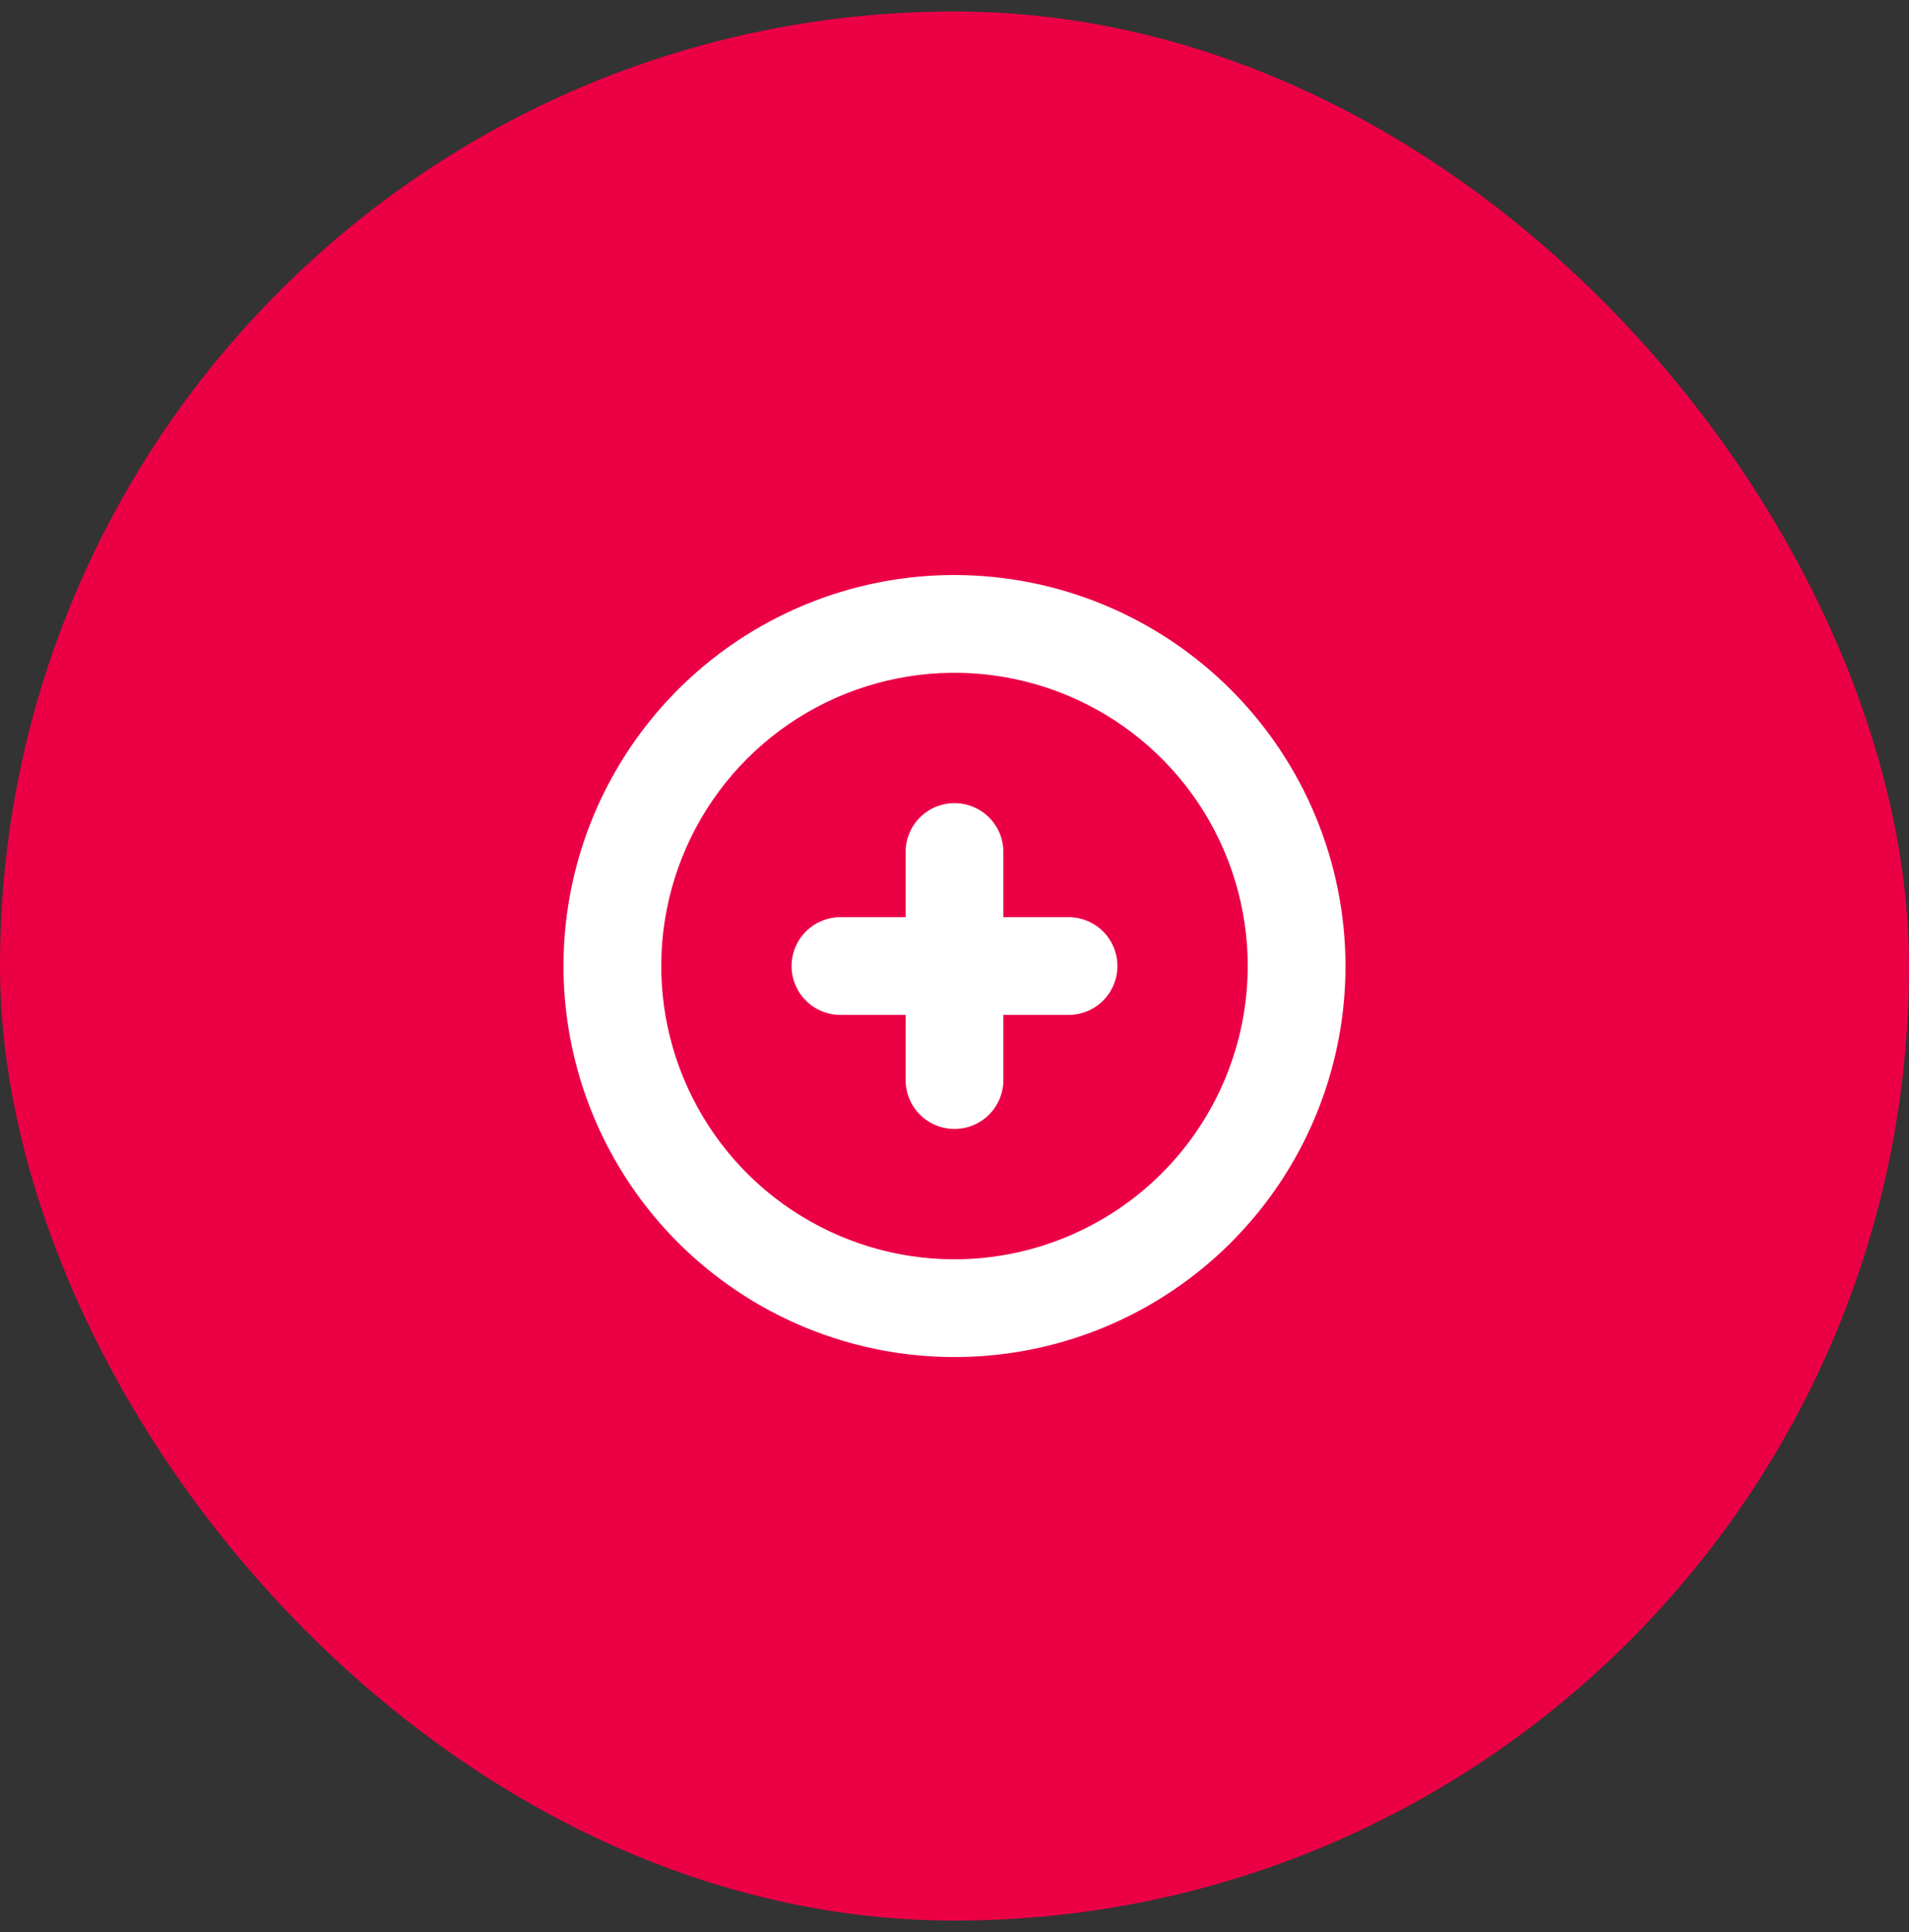
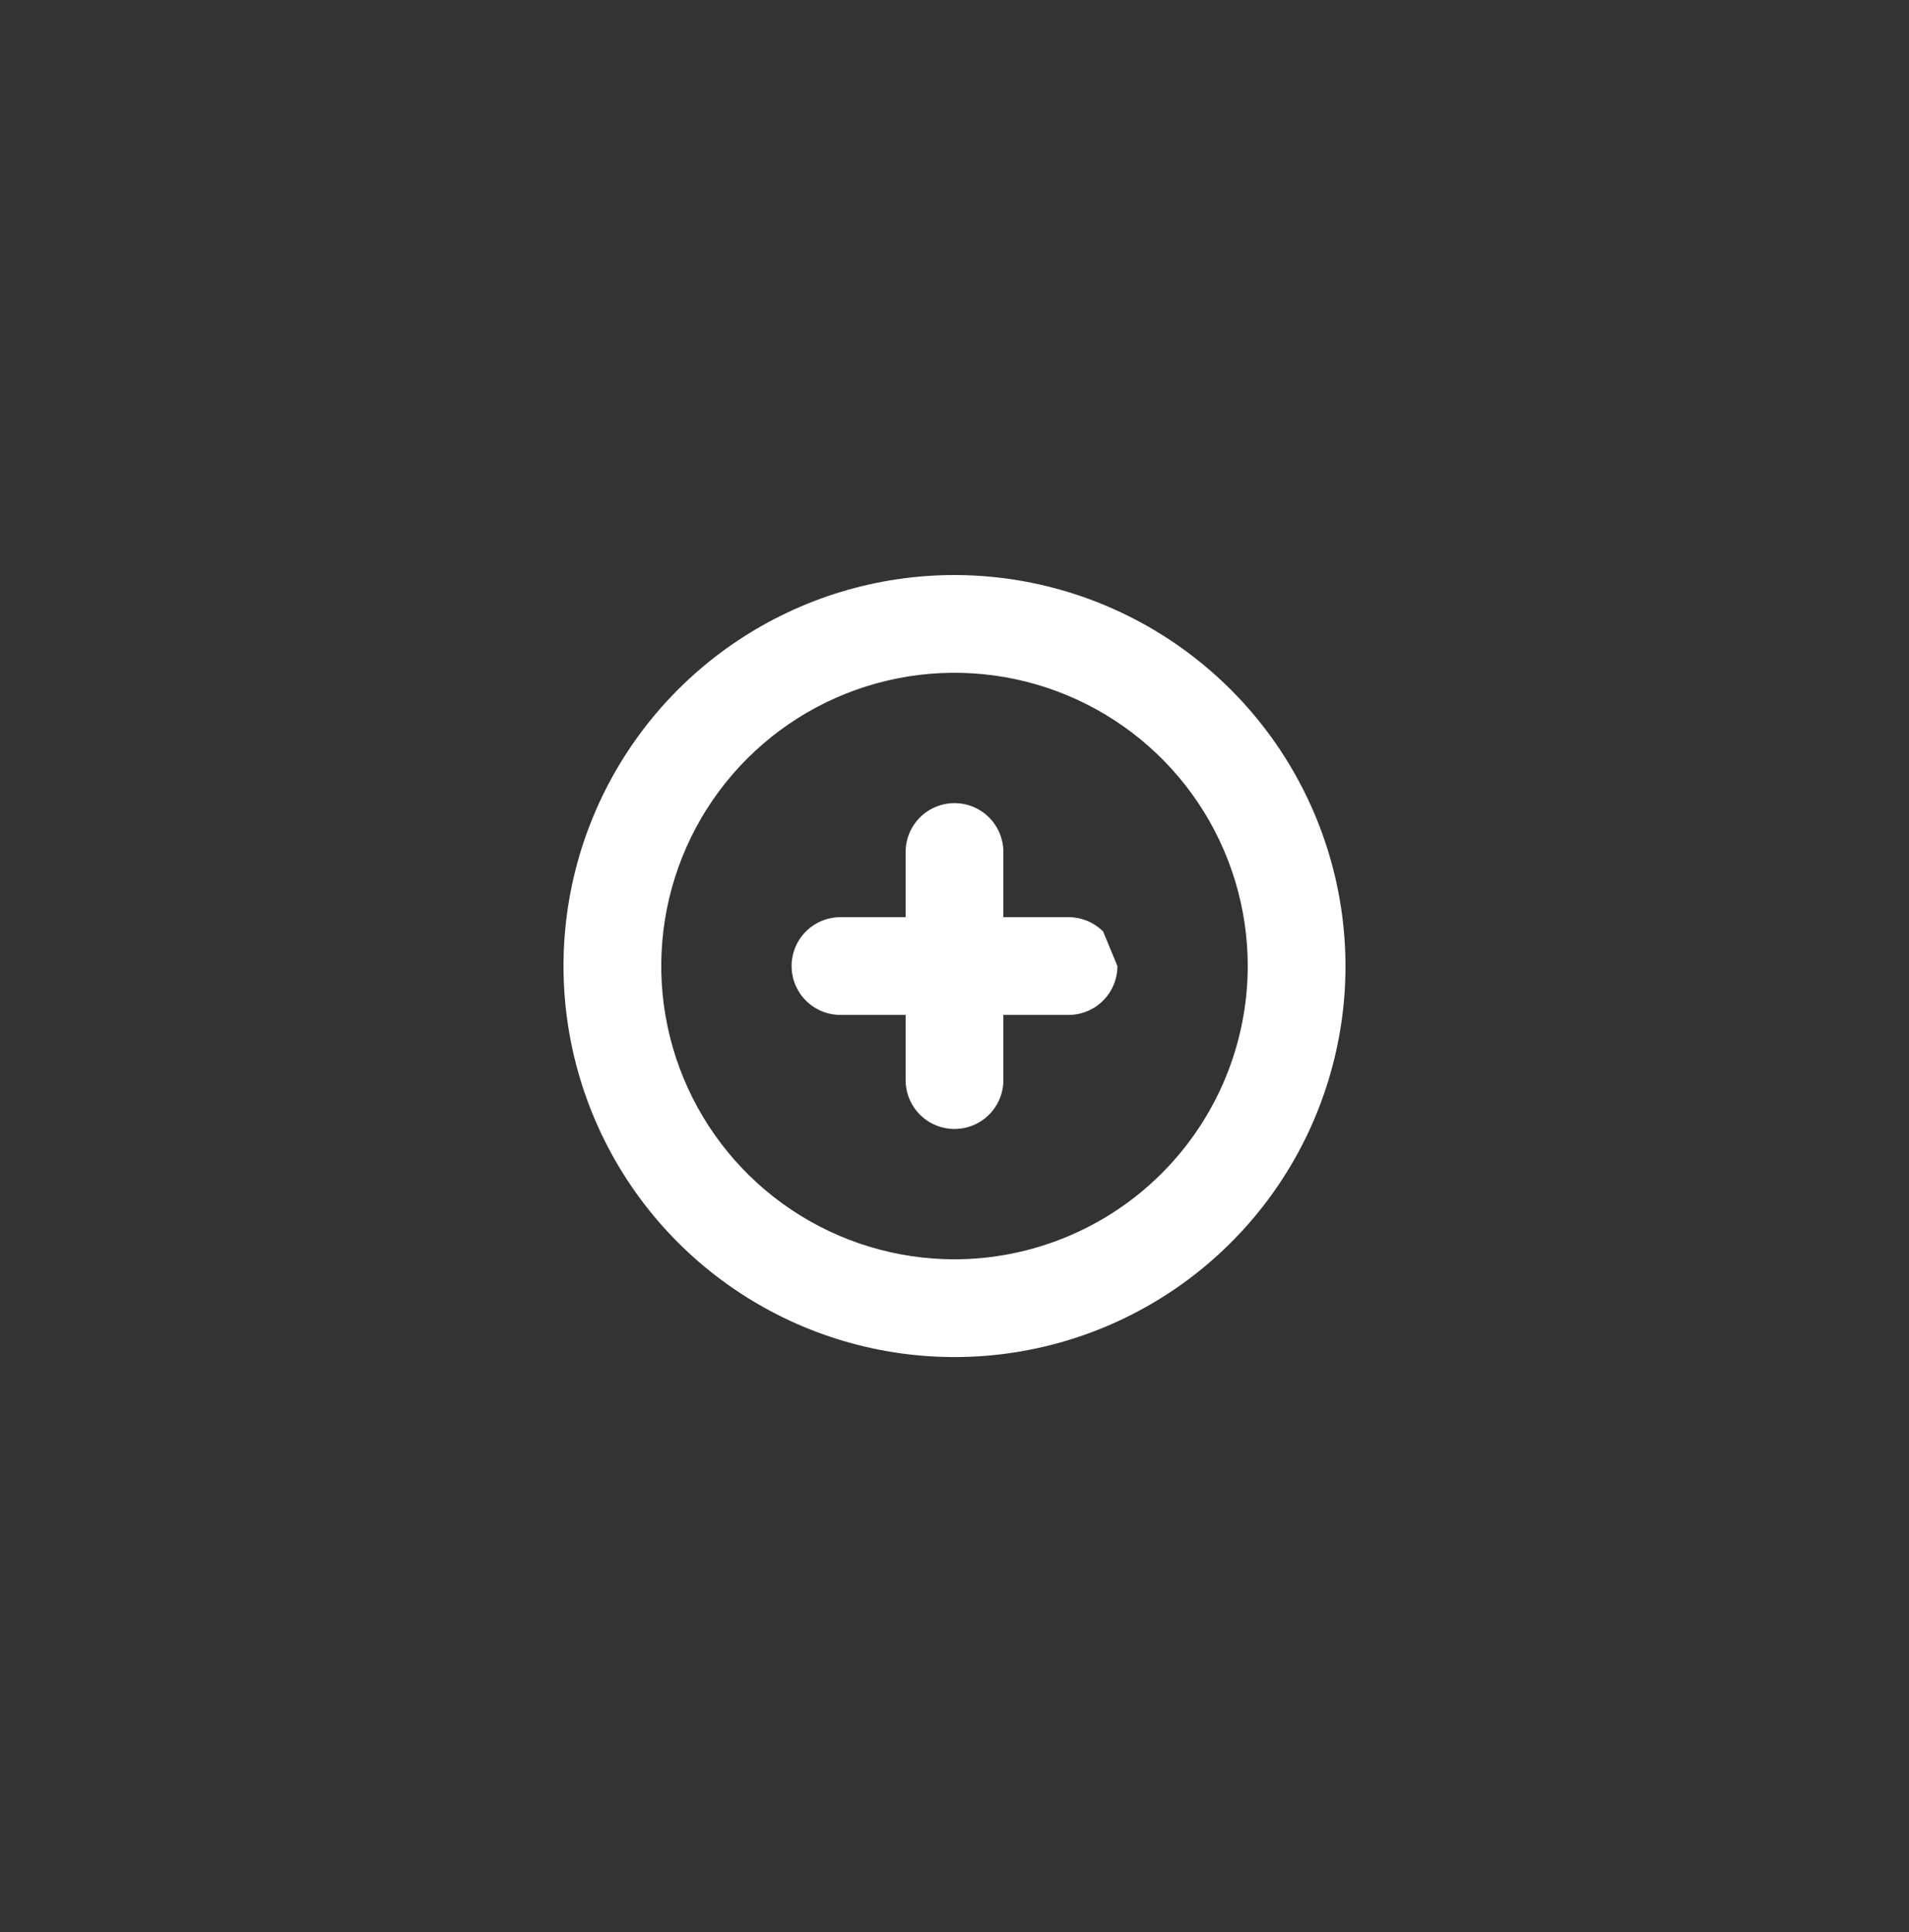
<svg xmlns="http://www.w3.org/2000/svg" width="83" height="84" viewBox="0 0 83 84" fill="none">
  <rect x="0" y="0" width="83" height="84" fill="#333333" stroke="none" />
-   <rect y="0.5" width="83" height="83" rx="41.5" fill="#EB0046" />
  <g clip-path="url(#clip0_184_2291)">
-     <path d="M41.5 25C38.138 25 34.851 25.997 32.055 27.865C29.26 29.733 27.081 32.388 25.794 35.494C24.507 38.601 24.171 42.019 24.827 45.316C25.483 48.614 27.102 51.643 29.479 54.021C31.857 56.398 34.886 58.017 38.184 58.673C41.481 59.329 44.899 58.993 48.006 57.706C51.112 56.419 53.767 54.24 55.635 51.445C57.503 48.649 58.5 45.362 58.5 42C58.495 37.493 56.703 33.172 53.515 29.985C50.328 26.797 46.007 25.005 41.5 25ZM41.5 54.75C38.978 54.75 36.513 54.002 34.416 52.601C32.32 51.2 30.686 49.209 29.721 46.879C28.756 44.55 28.503 41.986 28.995 39.513C29.487 37.039 30.701 34.767 32.484 32.984C34.267 31.201 36.539 29.987 39.013 29.495C41.486 29.003 44.05 29.256 46.379 30.221C48.709 31.186 50.7 32.82 52.101 34.916C53.502 37.013 54.25 39.478 54.25 42C54.246 45.38 52.902 48.621 50.511 51.011C48.121 53.402 44.88 54.746 41.5 54.75ZM48.583 42C48.583 42.564 48.359 43.104 47.961 43.503C47.562 43.901 47.022 44.125 46.458 44.125H43.625V46.958C43.625 47.522 43.401 48.062 43.003 48.461C42.604 48.859 42.064 49.083 41.5 49.083C40.936 49.083 40.396 48.859 39.997 48.461C39.599 48.062 39.375 47.522 39.375 46.958V44.125H36.542C35.978 44.125 35.438 43.901 35.039 43.503C34.641 43.104 34.417 42.564 34.417 42C34.417 41.436 34.641 40.896 35.039 40.497C35.438 40.099 35.978 39.875 36.542 39.875H39.375V37.042C39.375 36.478 39.599 35.938 39.997 35.539C40.396 35.141 40.936 34.917 41.5 34.917C42.064 34.917 42.604 35.141 43.003 35.539C43.401 35.938 43.625 36.478 43.625 37.042V39.875H46.458C47.022 39.875 47.562 40.099 47.961 40.497C48.359 40.896 48.583 41.436 48.583 42Z" fill="white" />
+     <path d="M41.5 25C38.138 25 34.851 25.997 32.055 27.865C29.26 29.733 27.081 32.388 25.794 35.494C24.507 38.601 24.171 42.019 24.827 45.316C25.483 48.614 27.102 51.643 29.479 54.021C31.857 56.398 34.886 58.017 38.184 58.673C41.481 59.329 44.899 58.993 48.006 57.706C51.112 56.419 53.767 54.24 55.635 51.445C57.503 48.649 58.5 45.362 58.5 42C58.495 37.493 56.703 33.172 53.515 29.985C50.328 26.797 46.007 25.005 41.5 25ZM41.5 54.75C38.978 54.75 36.513 54.002 34.416 52.601C32.32 51.2 30.686 49.209 29.721 46.879C28.756 44.55 28.503 41.986 28.995 39.513C29.487 37.039 30.701 34.767 32.484 32.984C34.267 31.201 36.539 29.987 39.013 29.495C41.486 29.003 44.05 29.256 46.379 30.221C48.709 31.186 50.7 32.82 52.101 34.916C53.502 37.013 54.25 39.478 54.25 42C54.246 45.38 52.902 48.621 50.511 51.011C48.121 53.402 44.88 54.746 41.5 54.75ZM48.583 42C48.583 42.564 48.359 43.104 47.961 43.503C47.562 43.901 47.022 44.125 46.458 44.125H43.625V46.958C43.625 47.522 43.401 48.062 43.003 48.461C42.604 48.859 42.064 49.083 41.5 49.083C40.936 49.083 40.396 48.859 39.997 48.461C39.599 48.062 39.375 47.522 39.375 46.958V44.125H36.542C35.978 44.125 35.438 43.901 35.039 43.503C34.641 43.104 34.417 42.564 34.417 42C34.417 41.436 34.641 40.896 35.039 40.497C35.438 40.099 35.978 39.875 36.542 39.875H39.375V37.042C39.375 36.478 39.599 35.938 39.997 35.539C40.396 35.141 40.936 34.917 41.5 34.917C42.064 34.917 42.604 35.141 43.003 35.539C43.401 35.938 43.625 36.478 43.625 37.042V39.875H46.458C47.022 39.875 47.562 40.099 47.961 40.497Z" fill="white" />
  </g>
  <defs>
    <clipPath id="clip0_184_2291">
      <rect width="34" height="34" fill="white" transform="translate(24.5 25)" />
    </clipPath>
  </defs>
</svg>